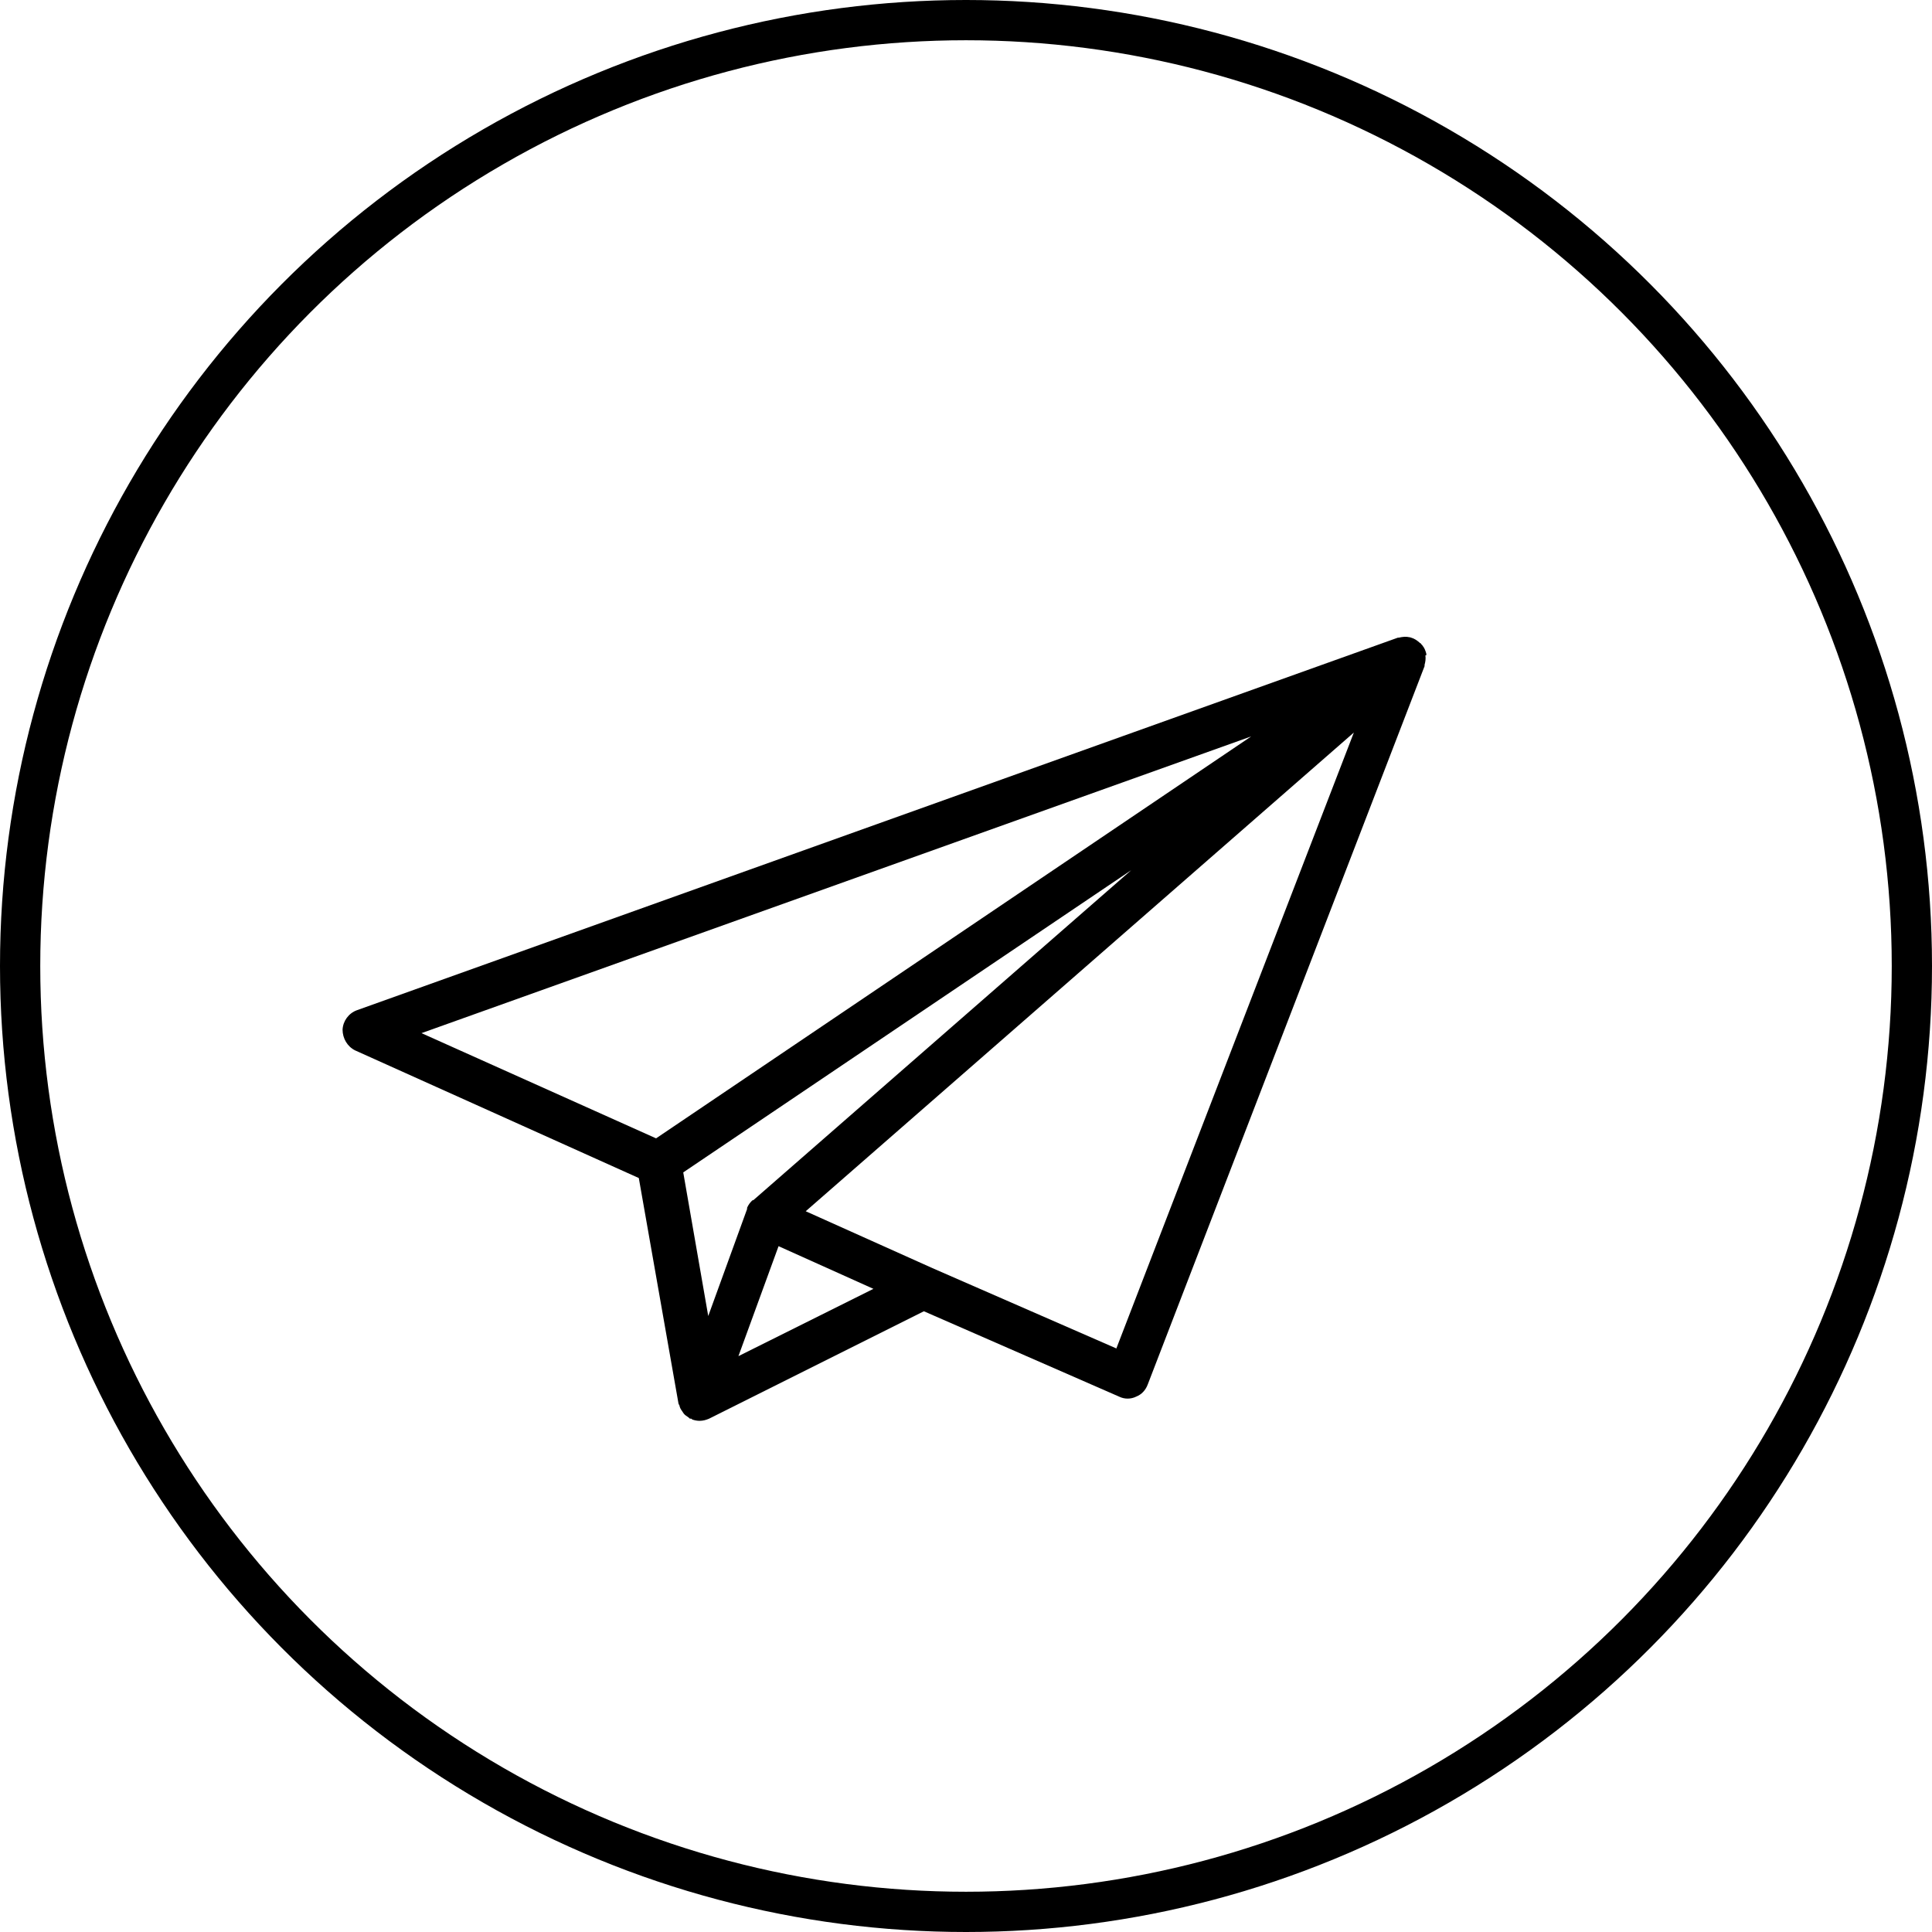
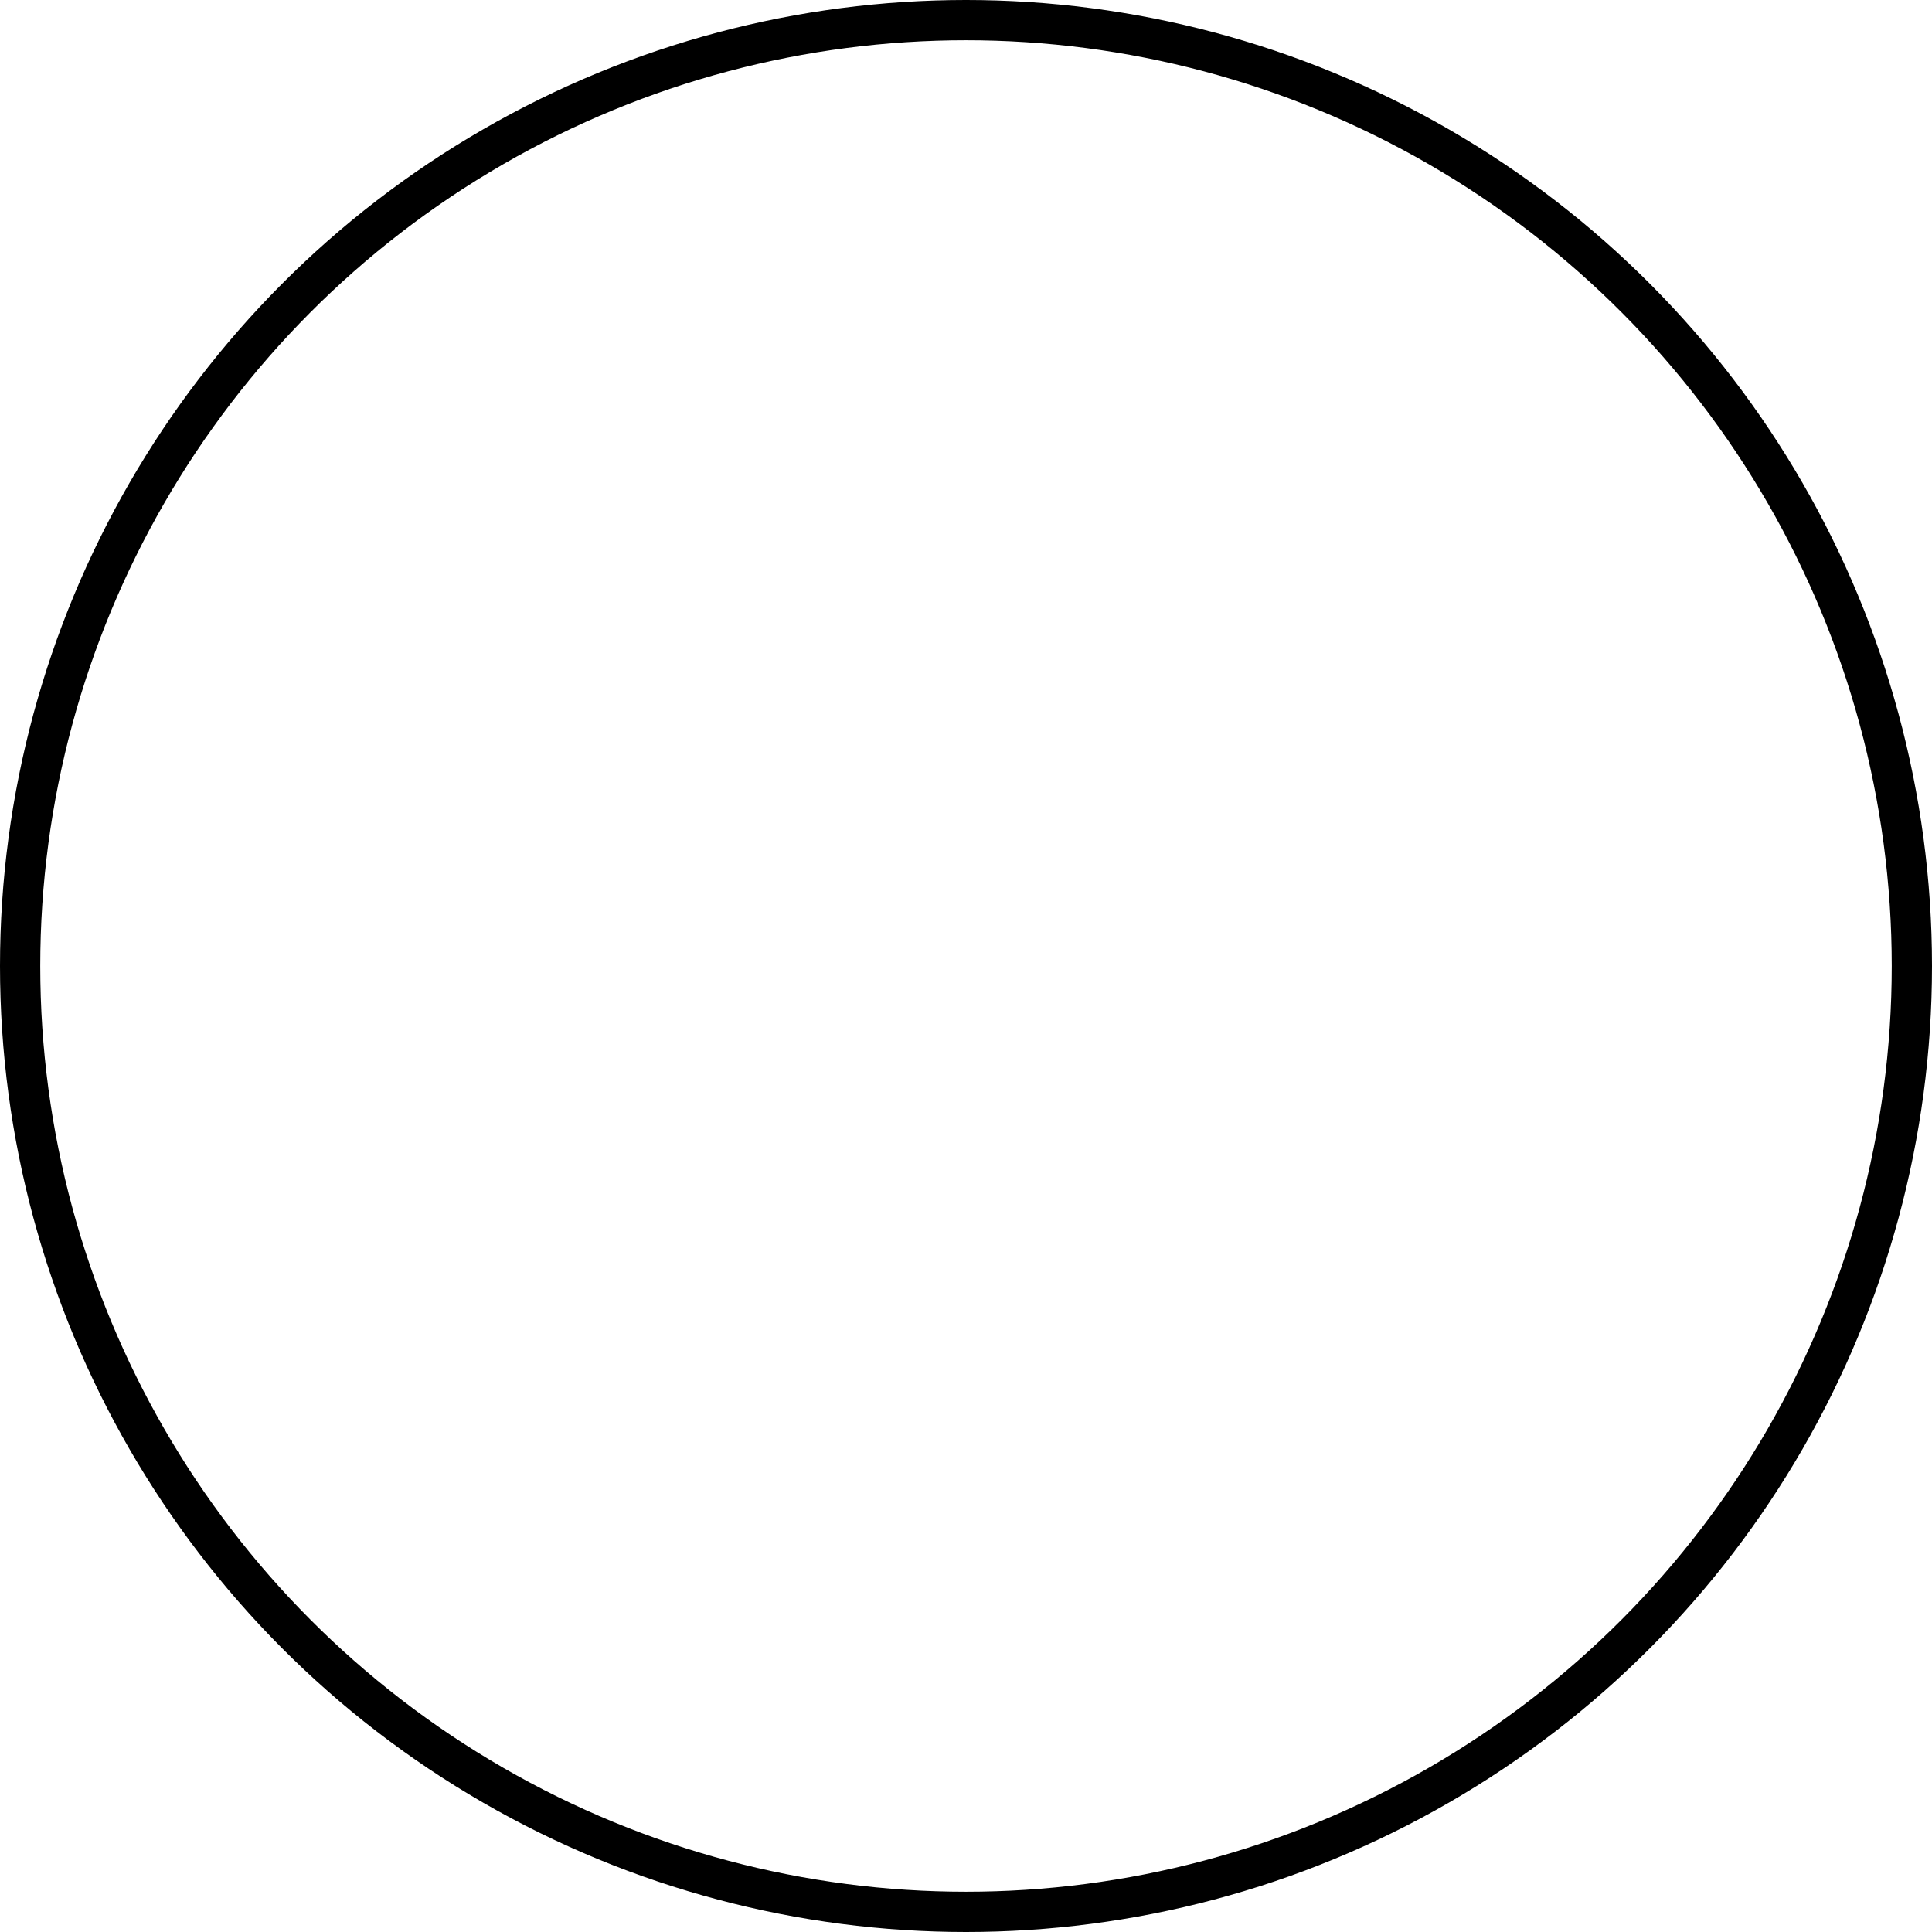
<svg xmlns="http://www.w3.org/2000/svg" width="48" height="48" viewBox="0 0 48 48" fill="none">
  <circle cx="24" cy="24" r="23.5" stroke="black" />
-   <path d="M35.436 16.282C35.436 16.282 35.436 16.25 35.436 16.239C35.414 16.164 35.393 16.1 35.339 16.036C35.339 16.025 35.318 16.014 35.307 16.003C35.307 16.003 35.307 15.993 35.297 15.982C35.297 15.982 35.275 15.982 35.264 15.961C35.2 15.907 35.136 15.864 35.061 15.843C35.05 15.843 35.039 15.832 35.018 15.832C34.932 15.811 34.846 15.821 34.75 15.843H34.729L8.864 25.1C8.661 25.175 8.521 25.368 8.511 25.582C8.511 25.796 8.629 26 8.821 26.096L15.871 29.268L16.857 34.871C16.857 34.871 16.868 34.903 16.879 34.914C16.889 34.968 16.911 35.011 16.943 35.053C16.954 35.075 16.975 35.096 16.986 35.118C17.018 35.161 17.061 35.182 17.104 35.214C17.114 35.214 17.125 35.246 17.146 35.246H17.168C17.179 35.246 17.189 35.257 17.2 35.268C17.264 35.289 17.318 35.3 17.382 35.3C17.468 35.3 17.543 35.278 17.618 35.246L22.954 32.578L27.807 34.7C27.936 34.764 28.096 34.764 28.225 34.7C28.364 34.646 28.461 34.539 28.514 34.4L35.393 16.55C35.393 16.55 35.393 16.528 35.393 16.518C35.414 16.443 35.425 16.368 35.414 16.282H35.436ZM31.086 18.296L16.3 28.282L10.472 25.668L31.086 18.296ZM19.343 30.961L21.7 32.021L18.346 33.693L19.343 30.961ZM18.689 29.825C18.636 29.878 18.593 29.932 18.561 30.007C18.561 30.007 18.561 30.018 18.561 30.028C18.561 30.028 18.561 30.028 18.561 30.039L17.596 32.696L16.975 29.128L28.107 21.618L18.721 29.814L18.689 29.825ZM27.732 33.5L23.168 31.507L20.018 30.093L33.636 18.2L27.732 33.511V33.5Z" fill="black" />
</svg>